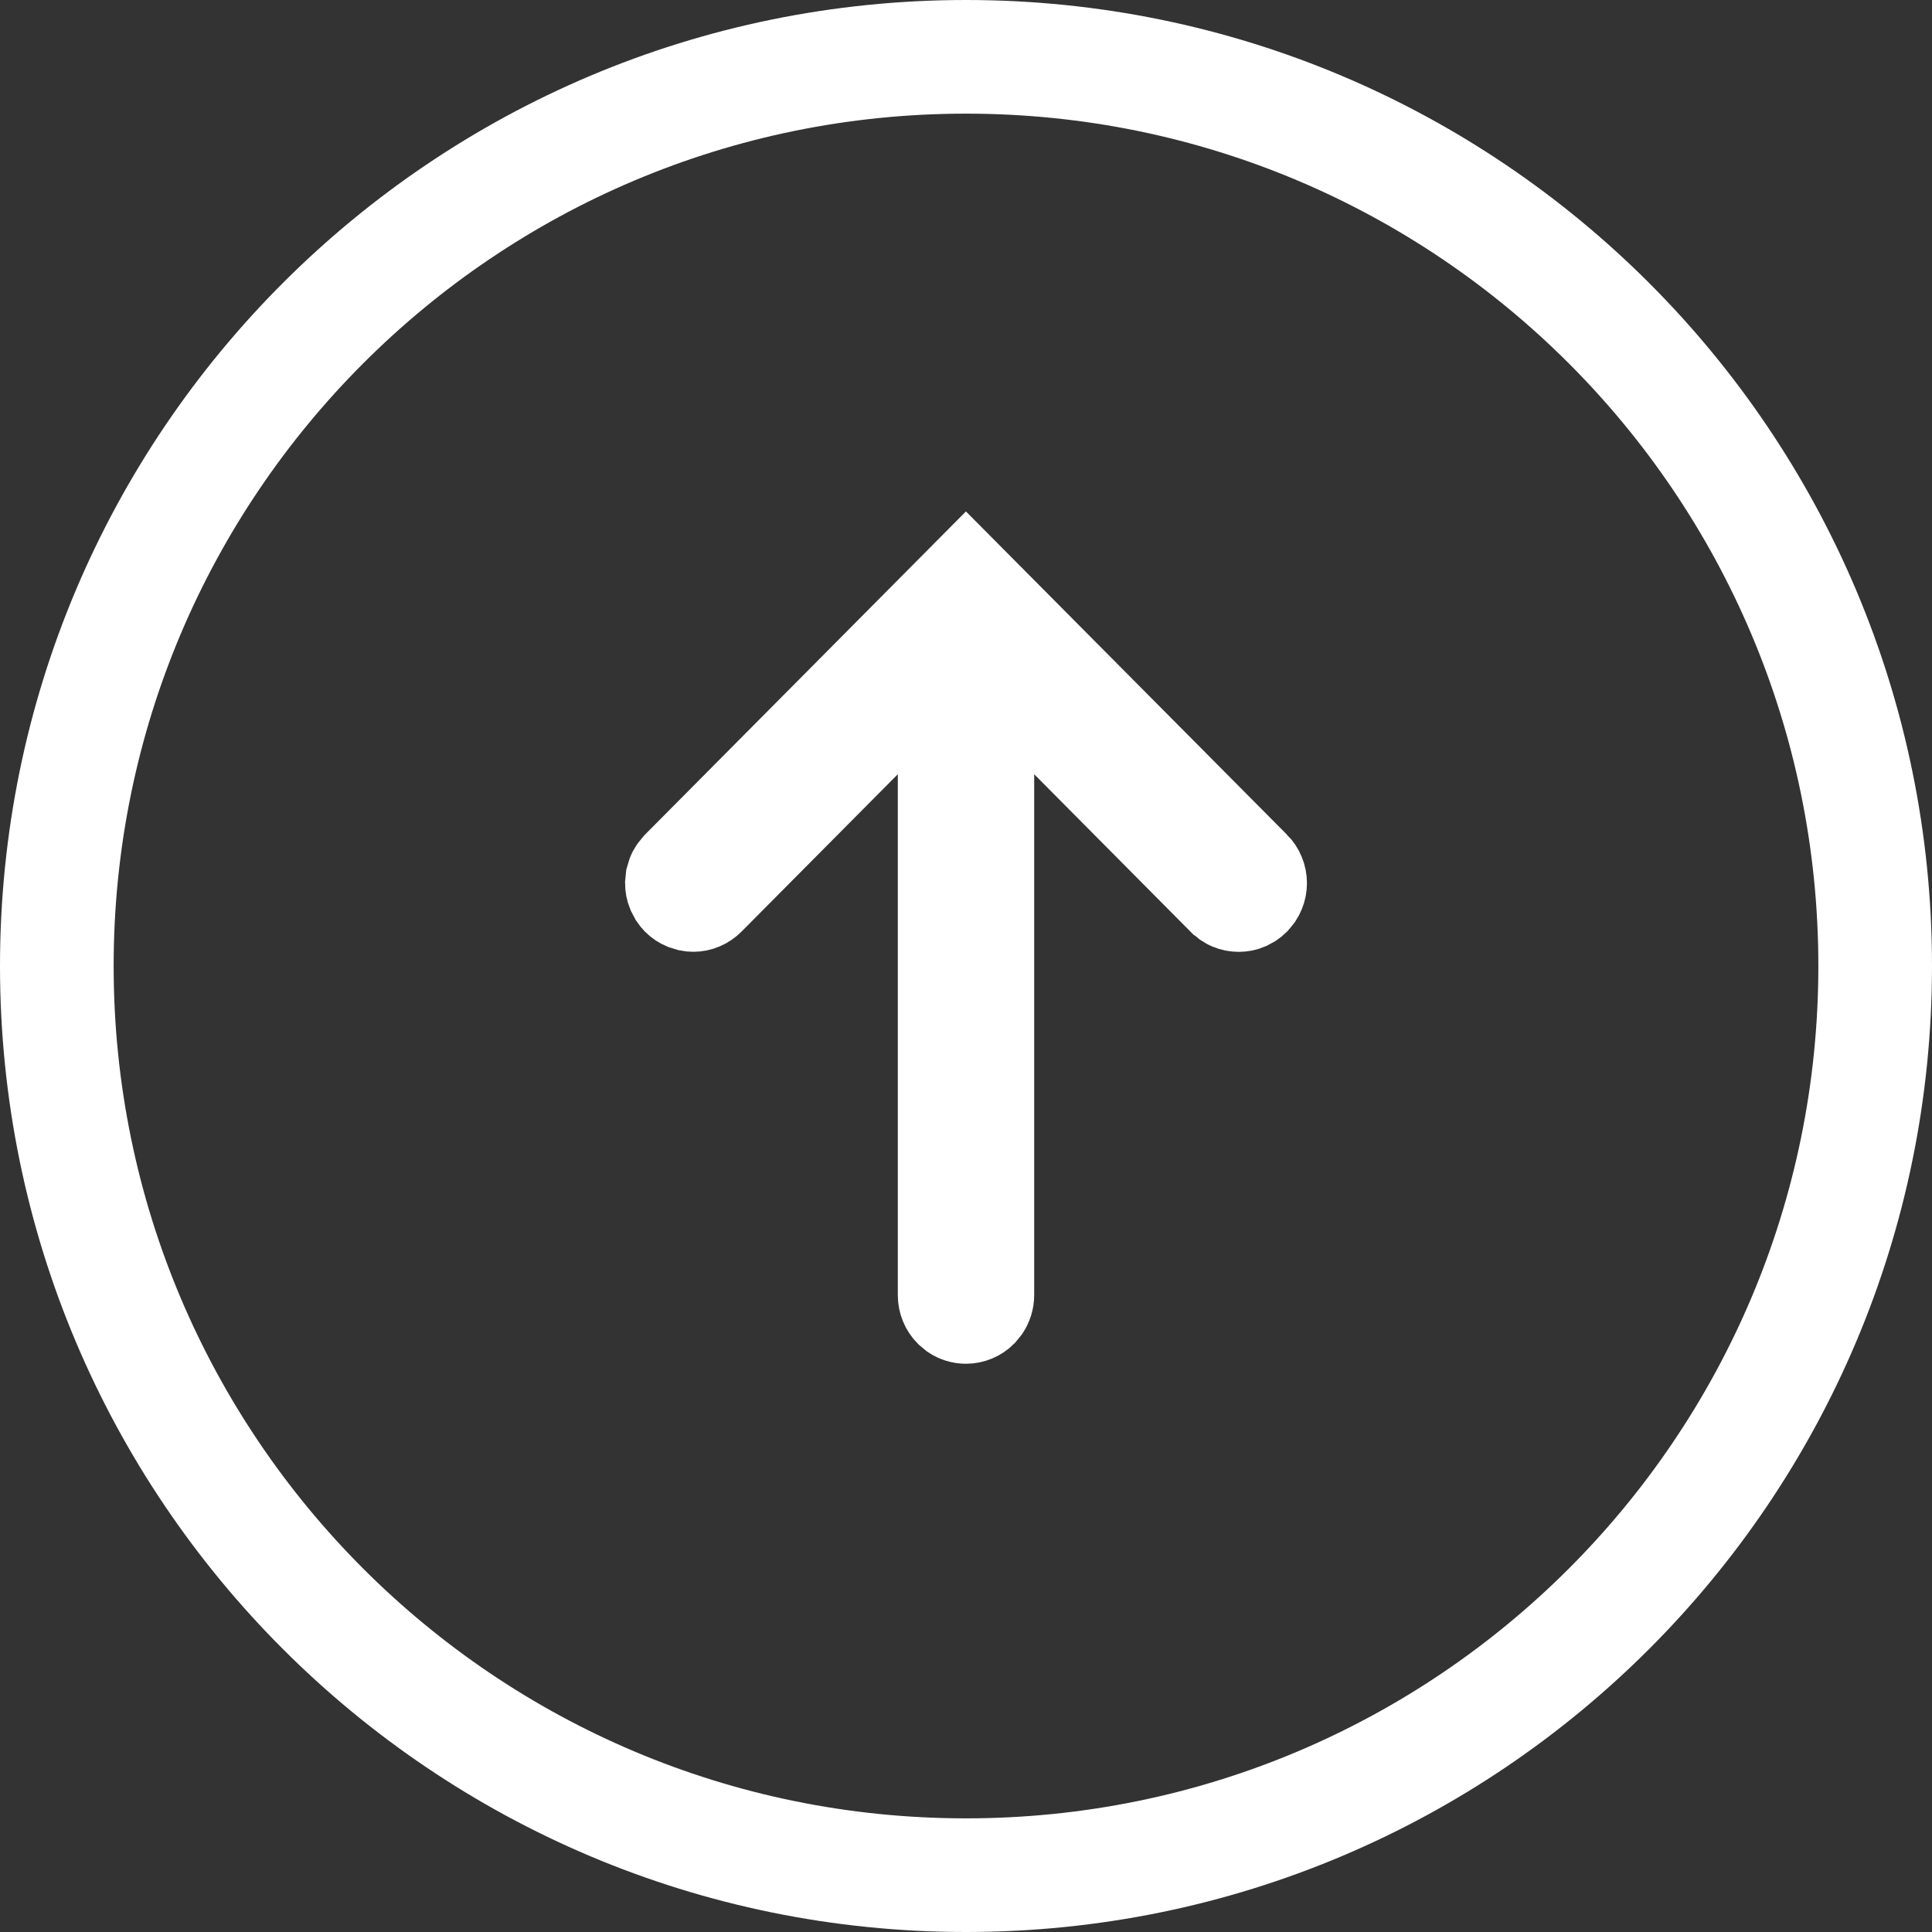
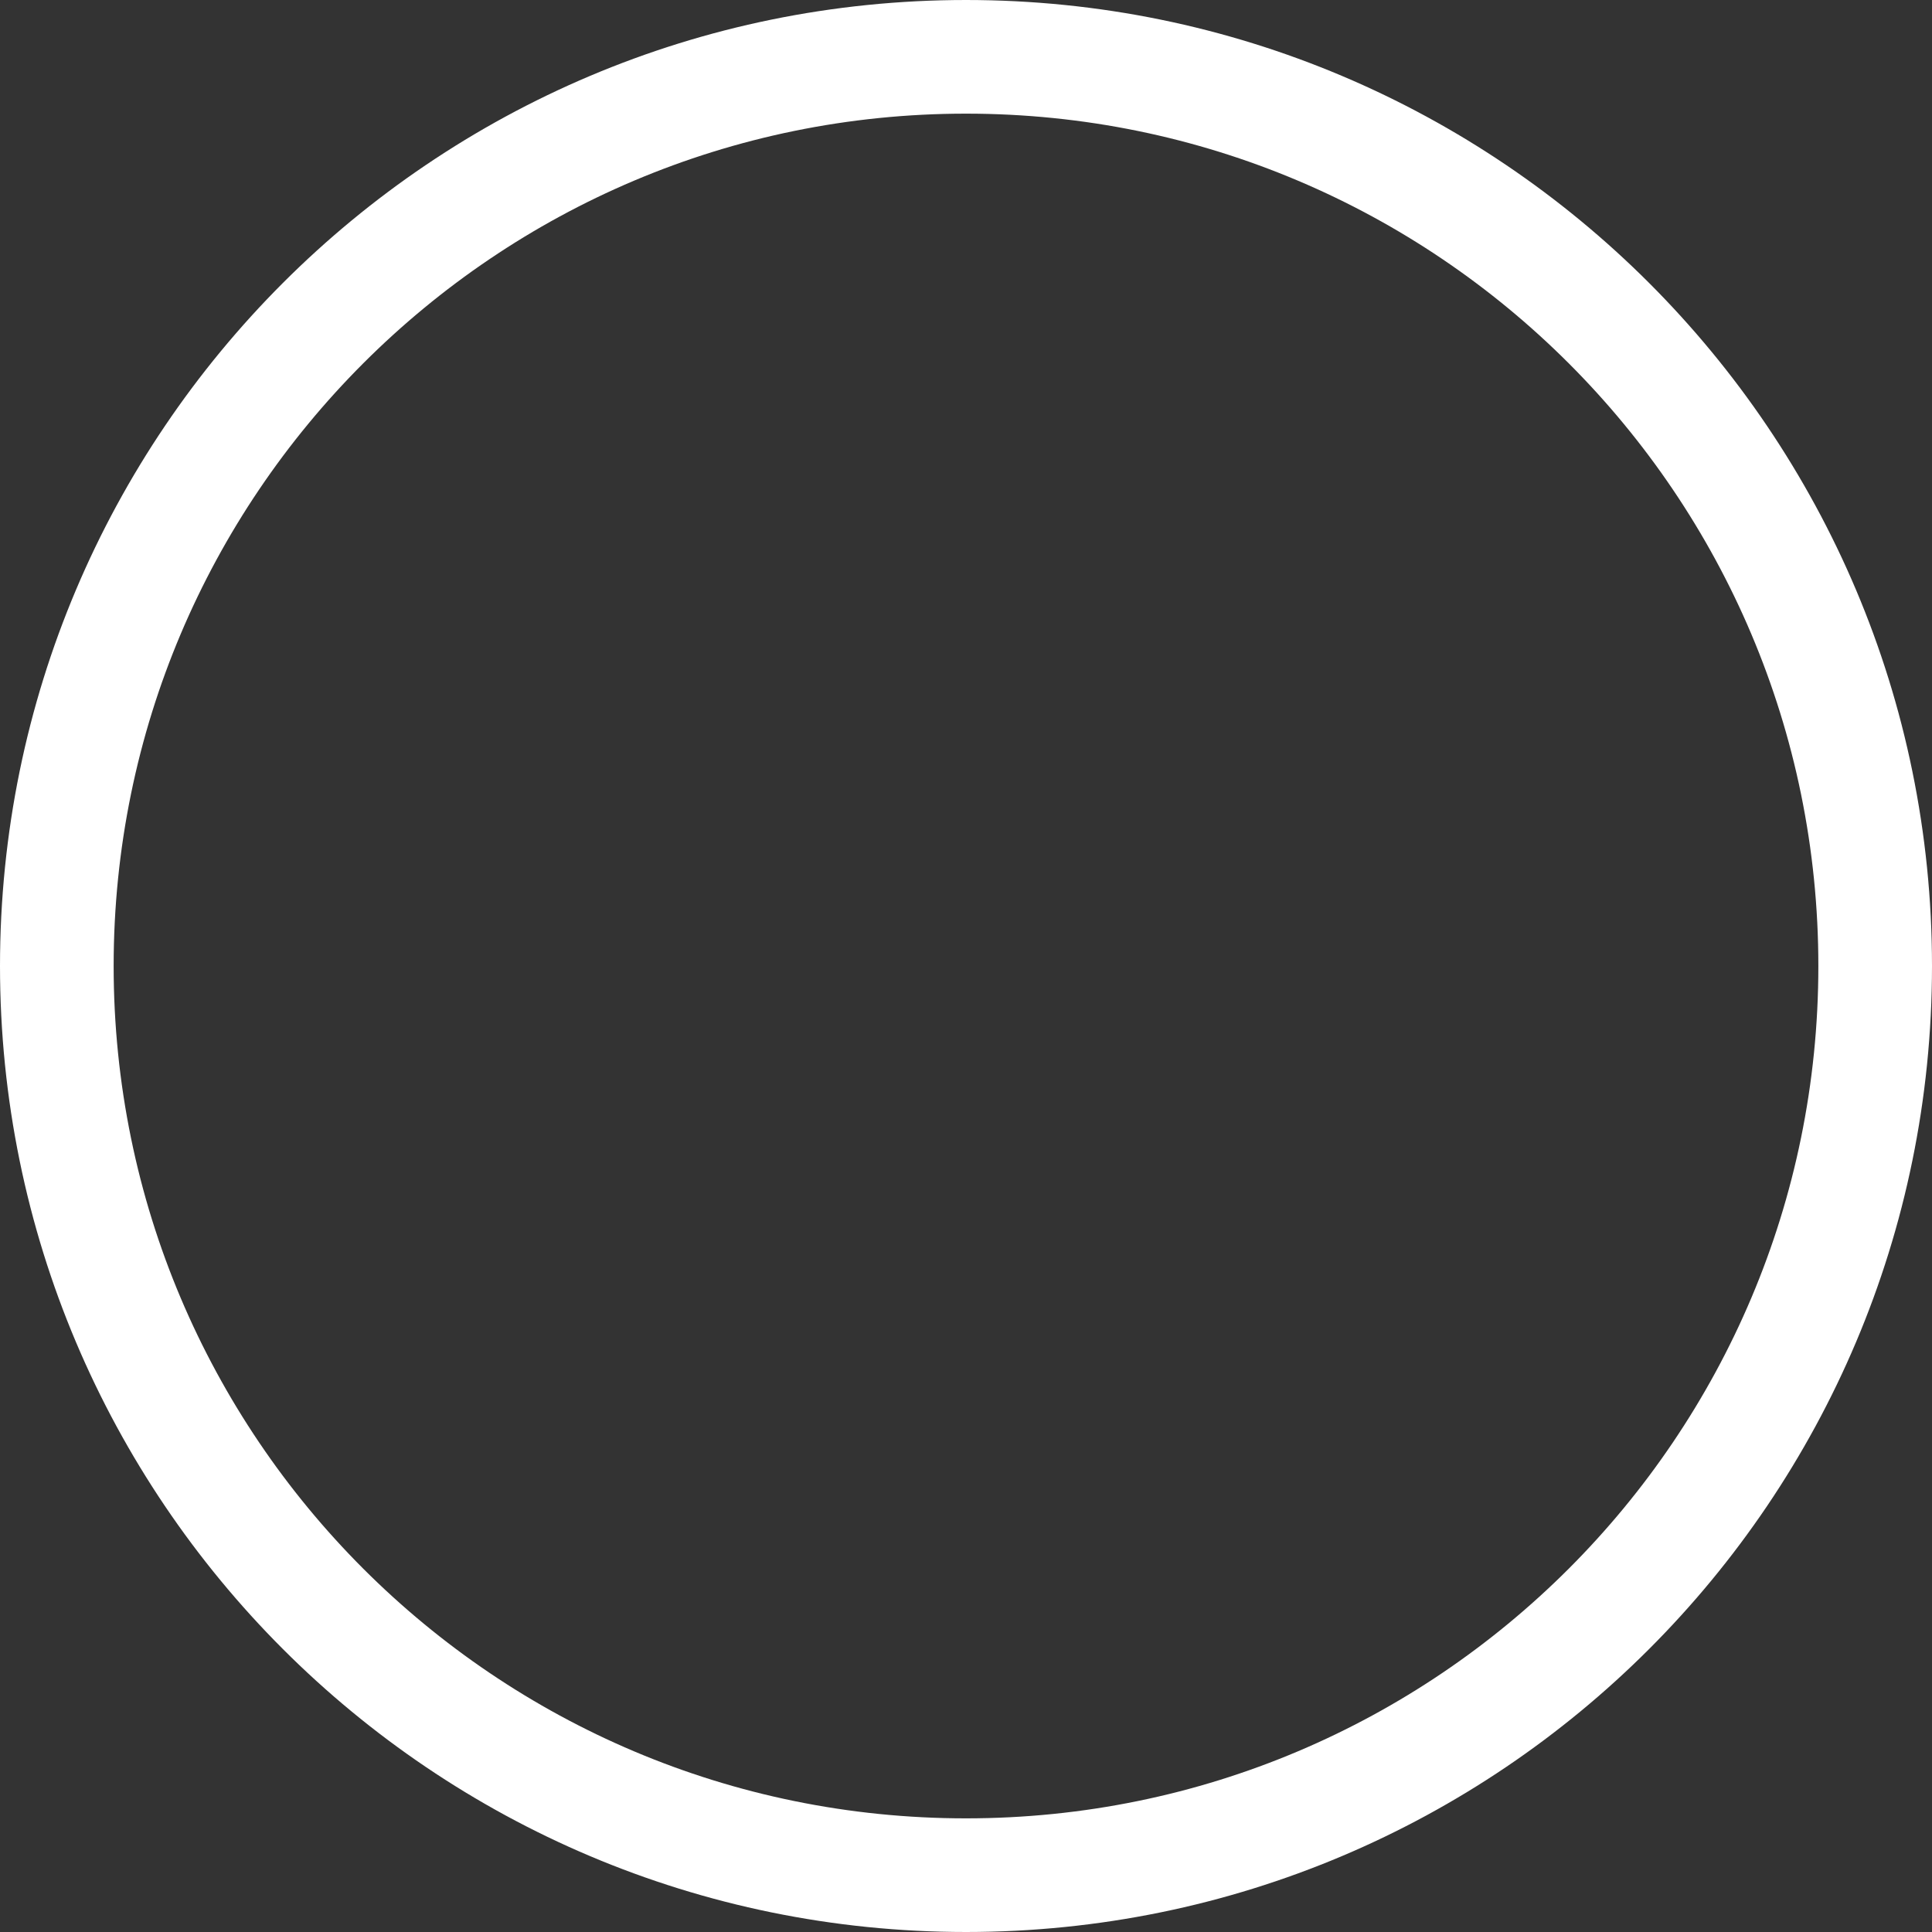
<svg xmlns="http://www.w3.org/2000/svg" width="34" height="34" viewBox="0 0 34 34" fill="none">
  <rect x="0" y="0" width="34" height="34" fill="#333333" stroke="none" />
-   <path d="M22.293 15.04L22.294 15.04C22.359 15.105 22.411 15.184 22.446 15.27C22.482 15.356 22.5 15.449 22.5 15.542C22.5 15.635 22.482 15.727 22.446 15.813C22.428 15.857 22.407 15.898 22.381 15.937L22.294 16.043L22.292 16.045C22.26 16.078 22.224 16.107 22.186 16.133L22.066 16.198C21.982 16.234 21.891 16.251 21.8 16.251C21.709 16.251 21.618 16.234 21.533 16.198C21.491 16.181 21.451 16.158 21.413 16.133L21.308 16.045L21.306 16.044L18.555 13.273L17.7 12.412L17.7 22.792C17.7 22.933 17.657 23.07 17.581 23.186L17.493 23.294C17.362 23.426 17.184 23.5 17 23.5C16.861 23.5 16.727 23.459 16.612 23.382L16.506 23.294C16.374 23.161 16.3 22.981 16.3 22.792L16.3 12.412L15.445 13.273L12.693 16.044C12.628 16.109 12.551 16.161 12.467 16.196C12.382 16.232 12.291 16.25 12.2 16.25C12.154 16.25 12.108 16.245 12.063 16.236L11.934 16.196C11.849 16.161 11.771 16.11 11.706 16.044C11.674 16.011 11.645 15.975 11.619 15.937L11.554 15.813C11.518 15.727 11.5 15.635 11.5 15.542L11.514 15.403L11.554 15.27C11.571 15.226 11.594 15.186 11.619 15.148L11.706 15.04L16.999 9.71L22.293 15.04Z" fill="white" stroke="white" />
  <path d="M1 17C1 8.163 8.163 1 17 1C25.837 1 33 8.163 33 17C33 25.837 25.837 33 17 33C8.163 33 1 25.837 1 17Z" stroke="white" stroke-width="2" />
</svg>